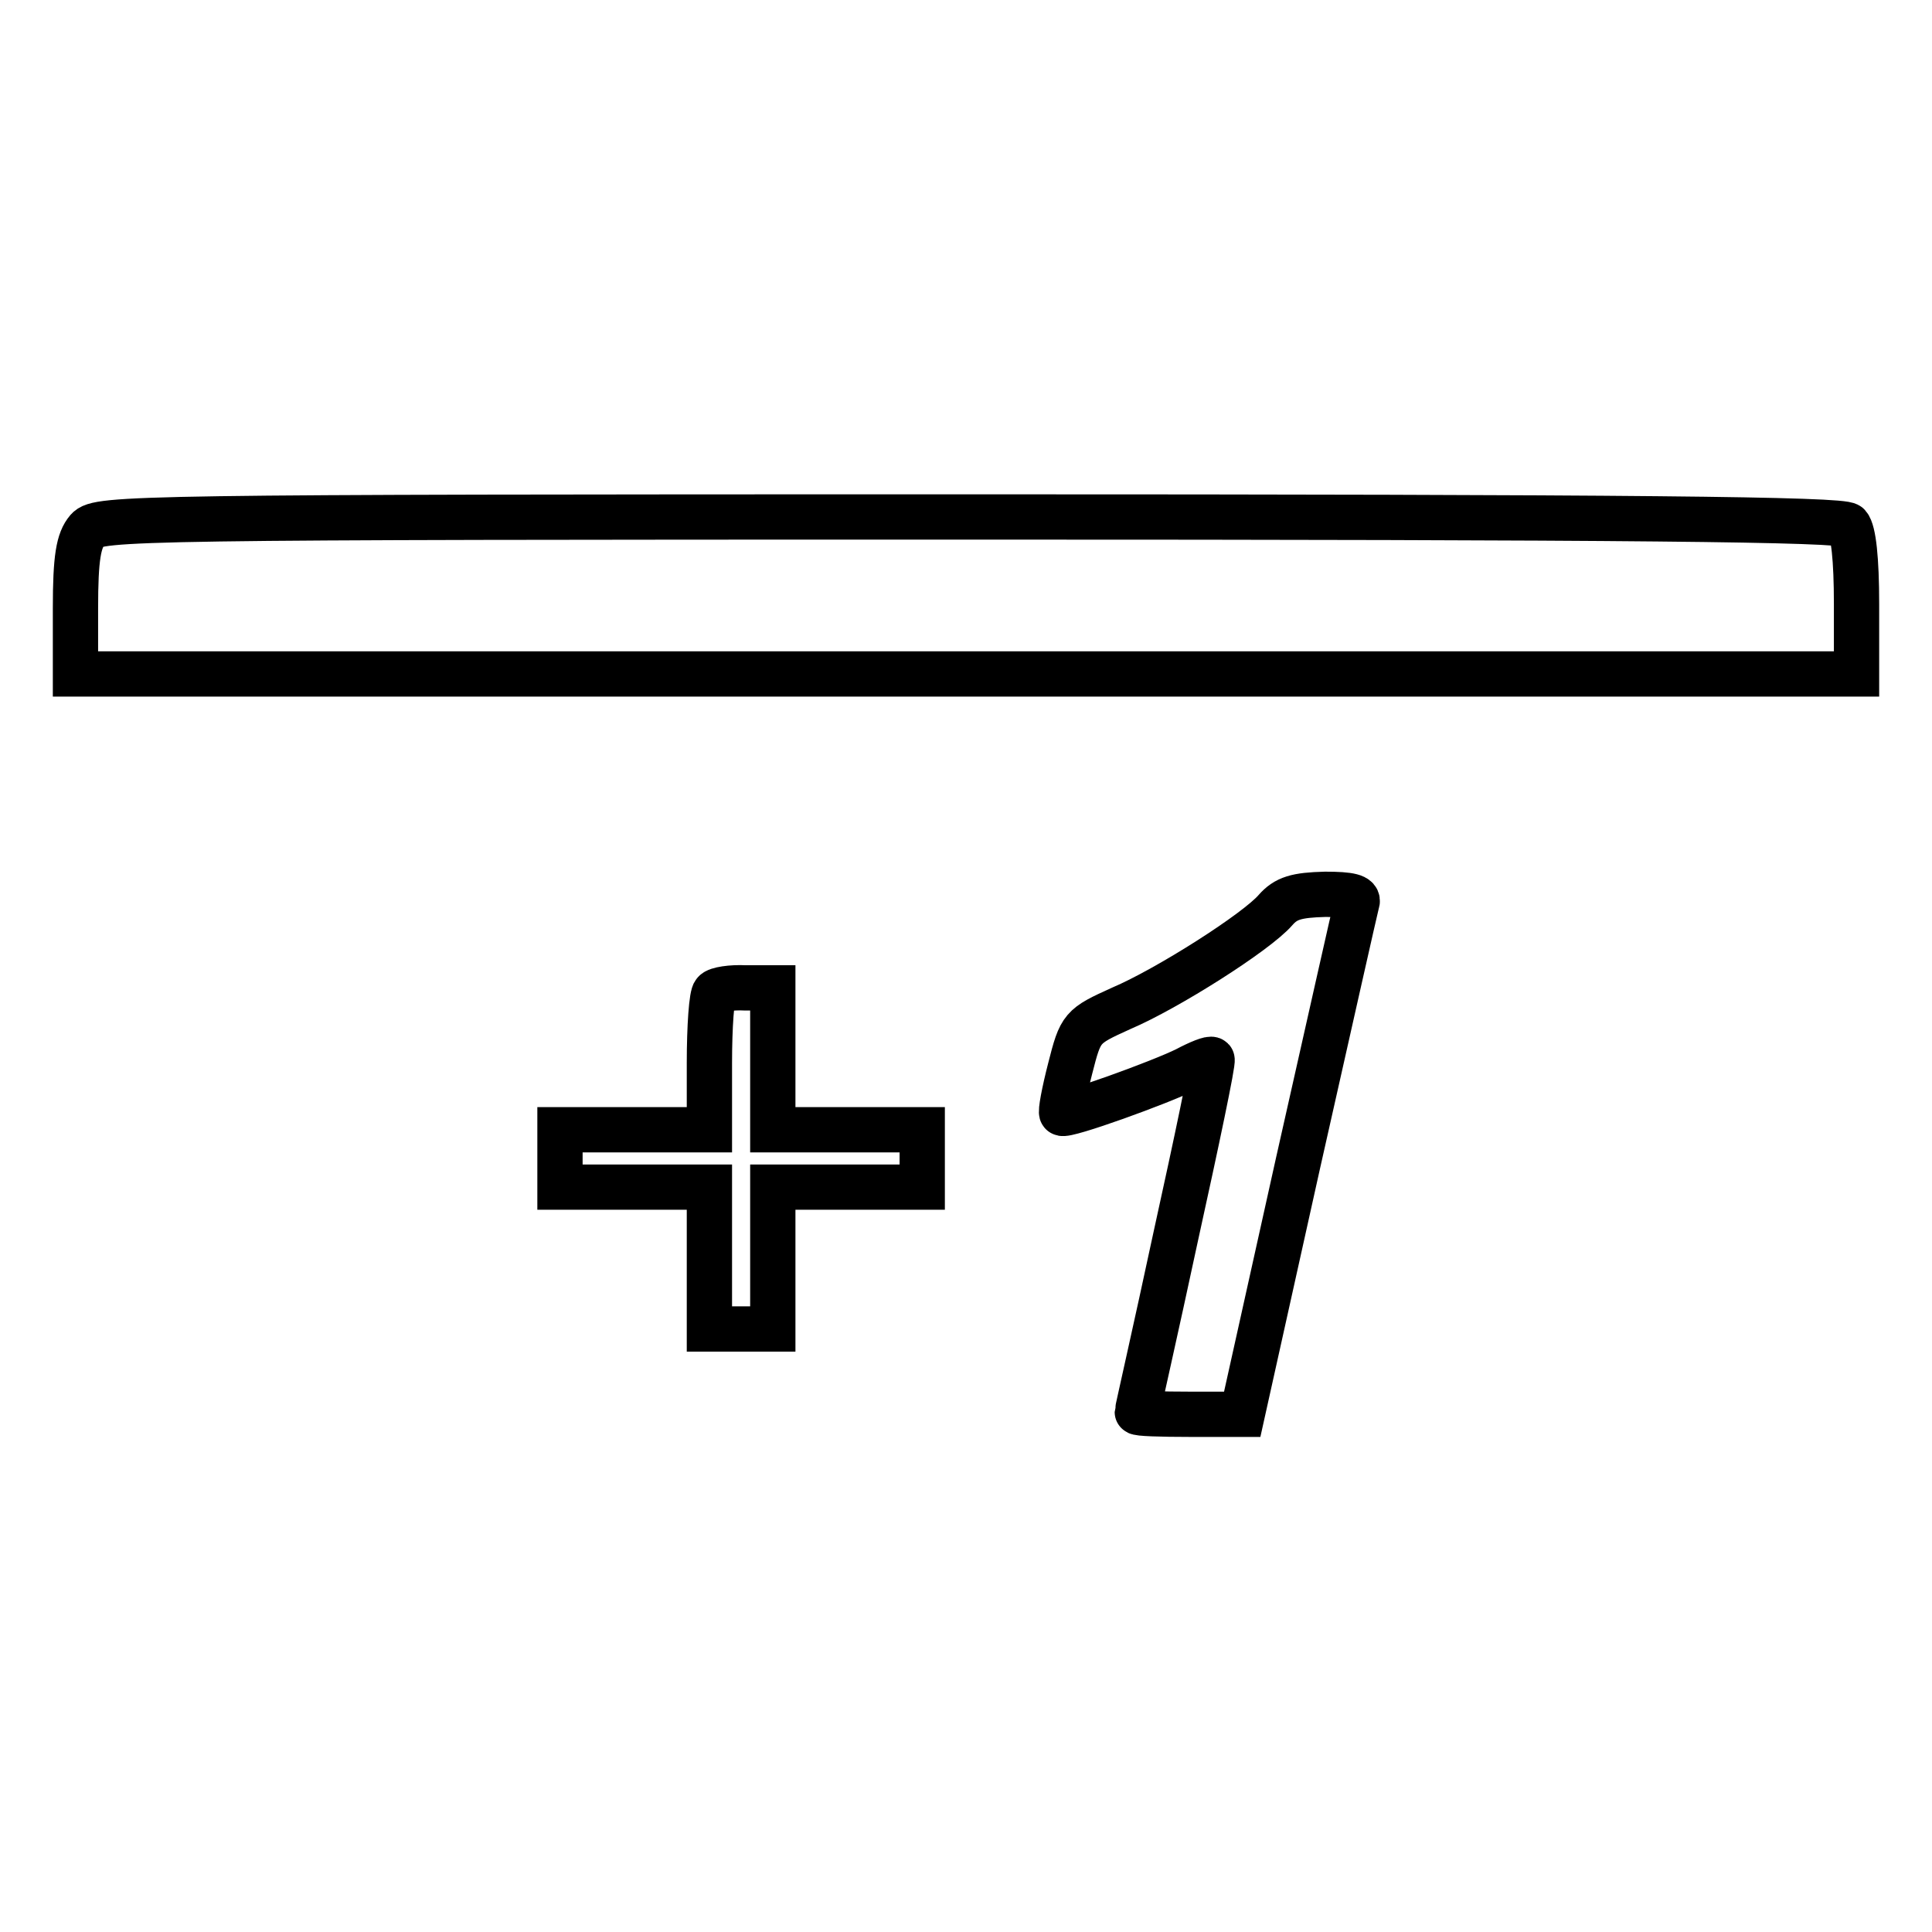
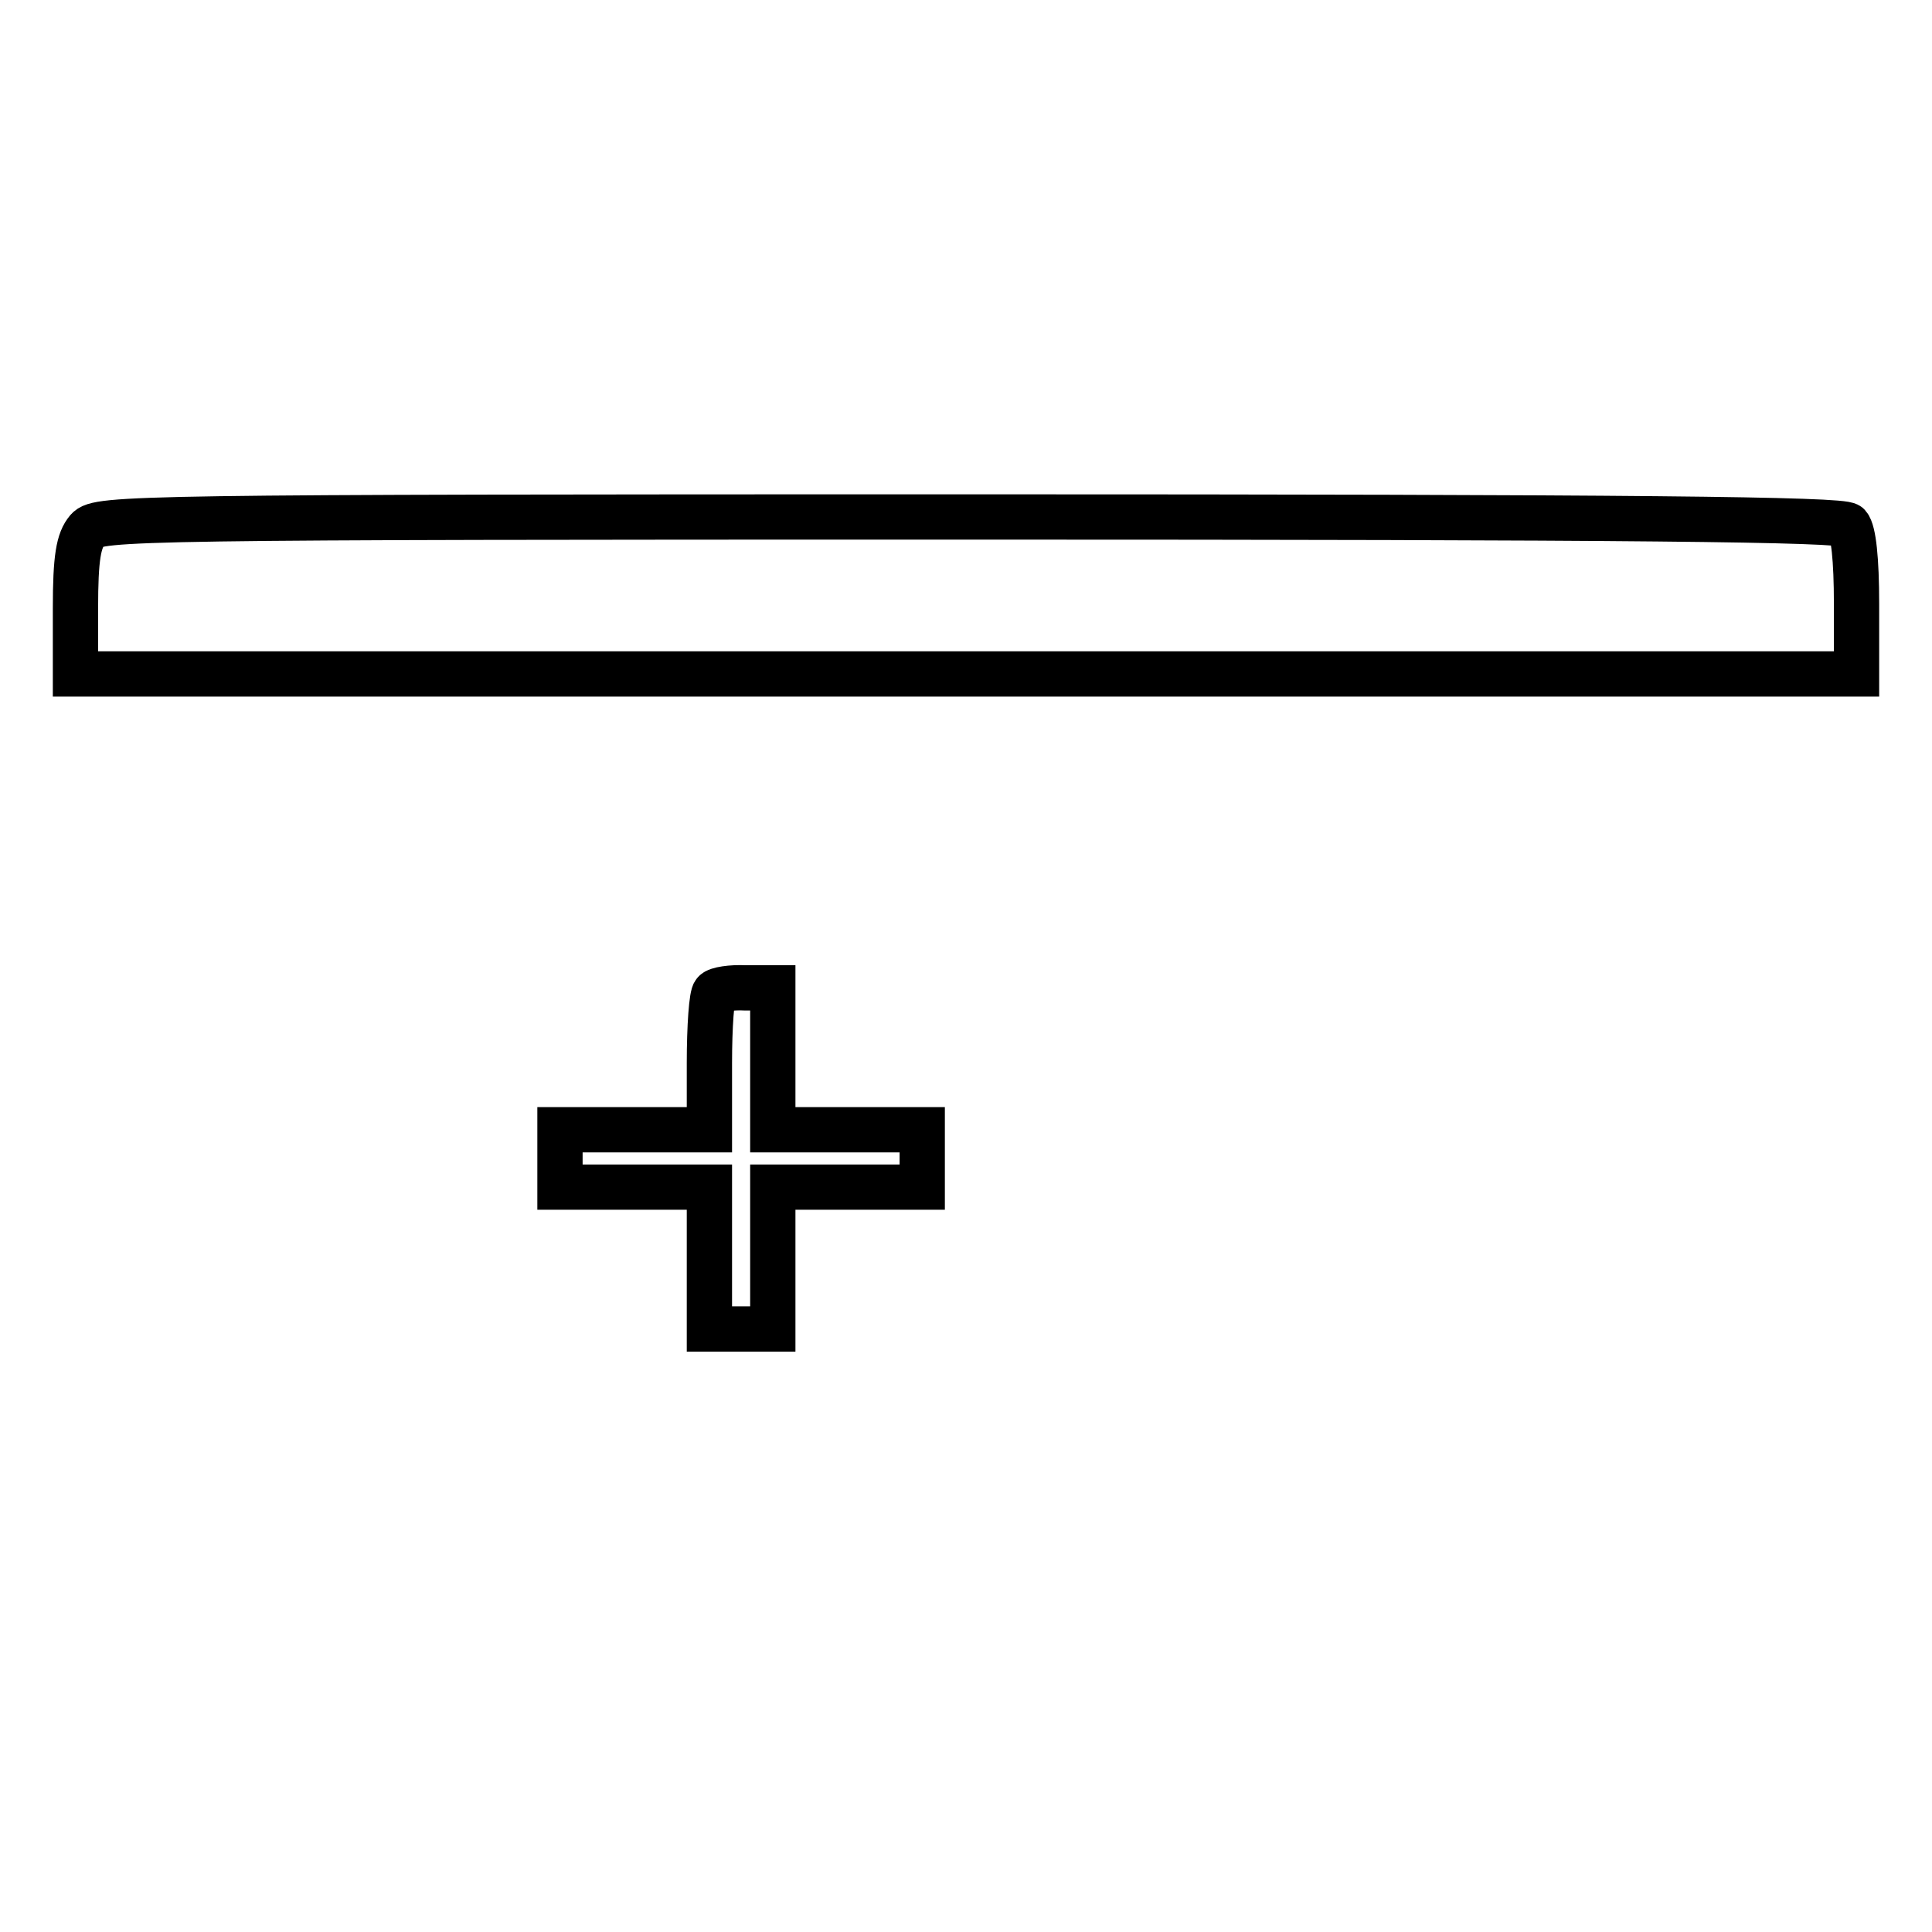
<svg xmlns="http://www.w3.org/2000/svg" version="1.1" x="0px" y="0px" viewBox="0 0 256 256" enable-background="new 0 0 256 256" xml:space="preserve">
  <g>
    <g>
      <path stroke-width="6" fill-opacity="0" stroke="#000000" d="M11.6,70.2c-1.2,1.4-1.6,3.7-1.6,10.4v8.7h118h118V80c0-5.9-0.4-9.6-1.1-10.4c-0.8-0.8-28-1.1-116.4-1.1  C17.9,68.5,13,68.6,11.6,70.2z" />
-       <path stroke-width="6" fill-opacity="0" stroke="#000000" d="M169,120.6c-2.5,2.9-14.3,10.4-20.4,13c-5.3,2.4-5.4,2.5-6.8,8c-0.8,3.1-1.3,5.8-1.1,5.9  c0.4,0.5,13.1-4.1,16.5-5.8c1.7-0.9,3.2-1.5,3.4-1.3c0.2,0.2-2,10.7-4.8,23.4c-2.7,12.6-5.1,23.1-5.1,23.3c0,0.2,3.1,0.3,6.9,0.3  h7l7.4-33.3c4.1-18.2,7.6-33.8,7.8-34.5c0.3-0.8-0.9-1.1-4.2-1.1C171.8,118.6,170.4,119,169,120.6z" />
      <path stroke-width="6" fill-opacity="0" stroke="#000000" d="M94.7,131.5c-0.4,0.3-0.7,4.5-0.7,9.4v8.8h-9.9h-9.9v3.8v3.8h9.9H94v9.4v9.4h4.2h4.2v-9.4v-9.4h9.9h9.9  v-3.8v-3.8h-9.9h-9.9v-9.4v-9.4h-3.6C96.9,130.8,95,131.1,94.7,131.5z" />
    </g>
  </g>
</svg>